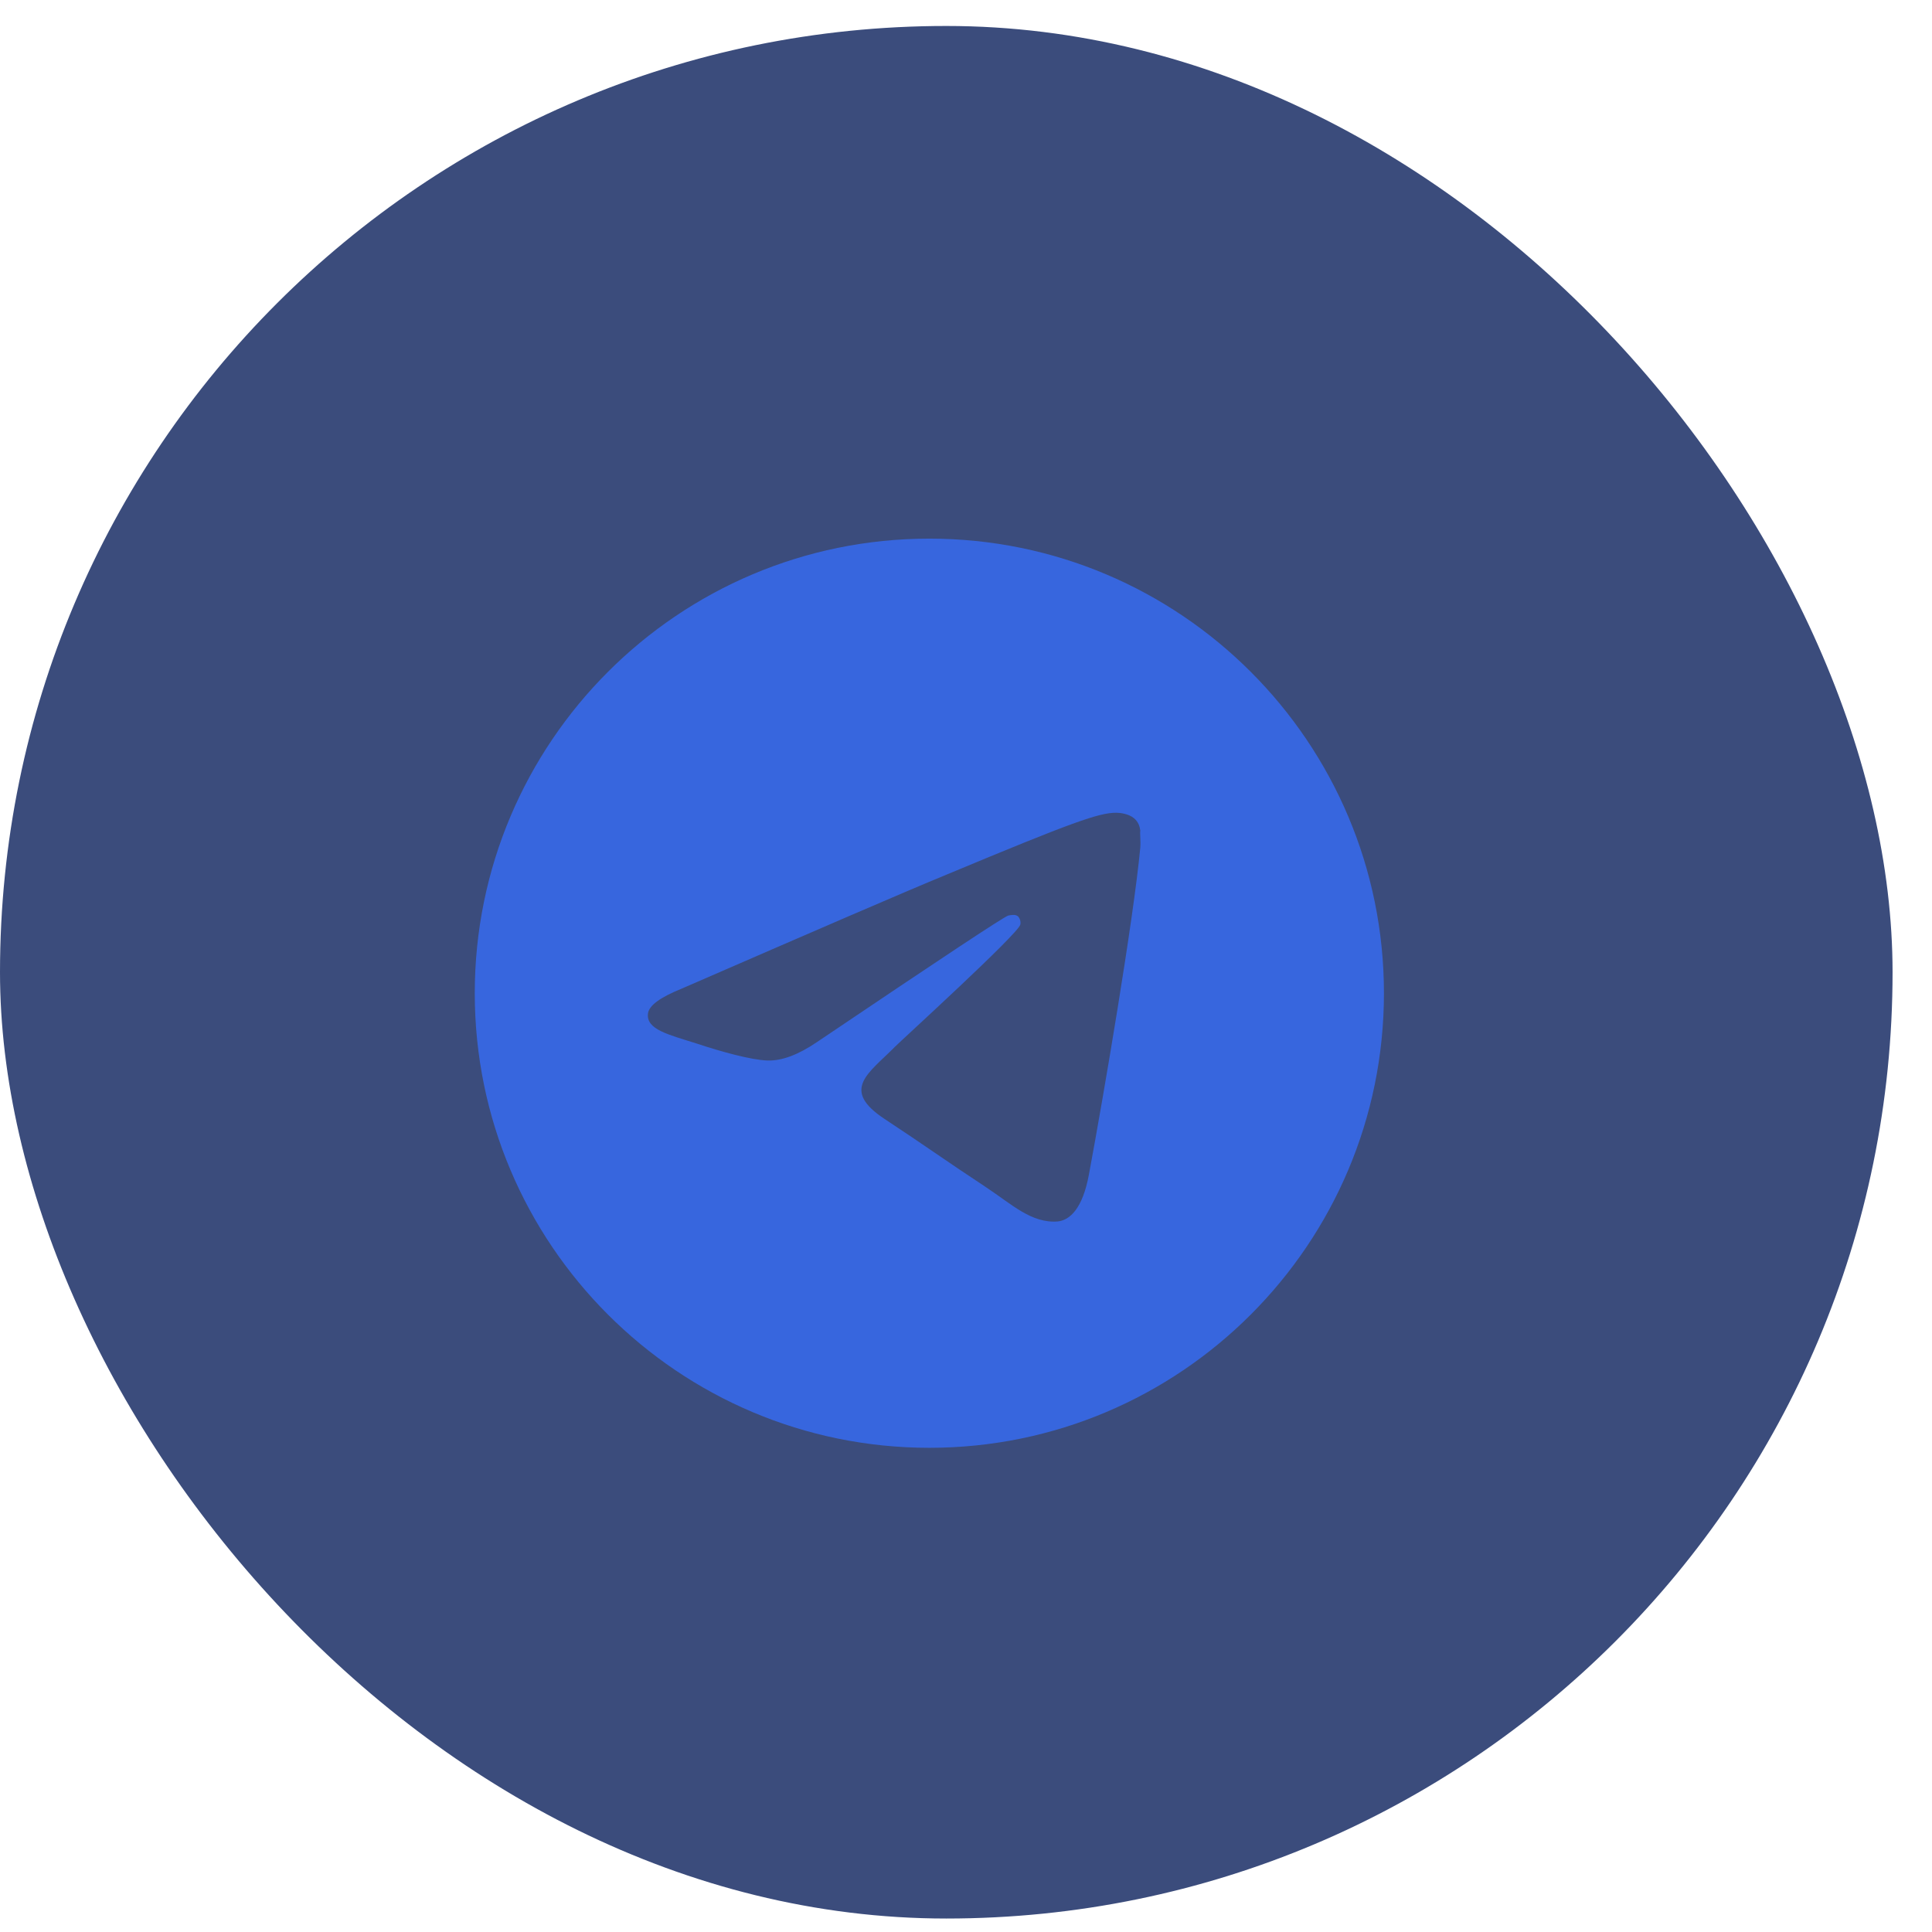
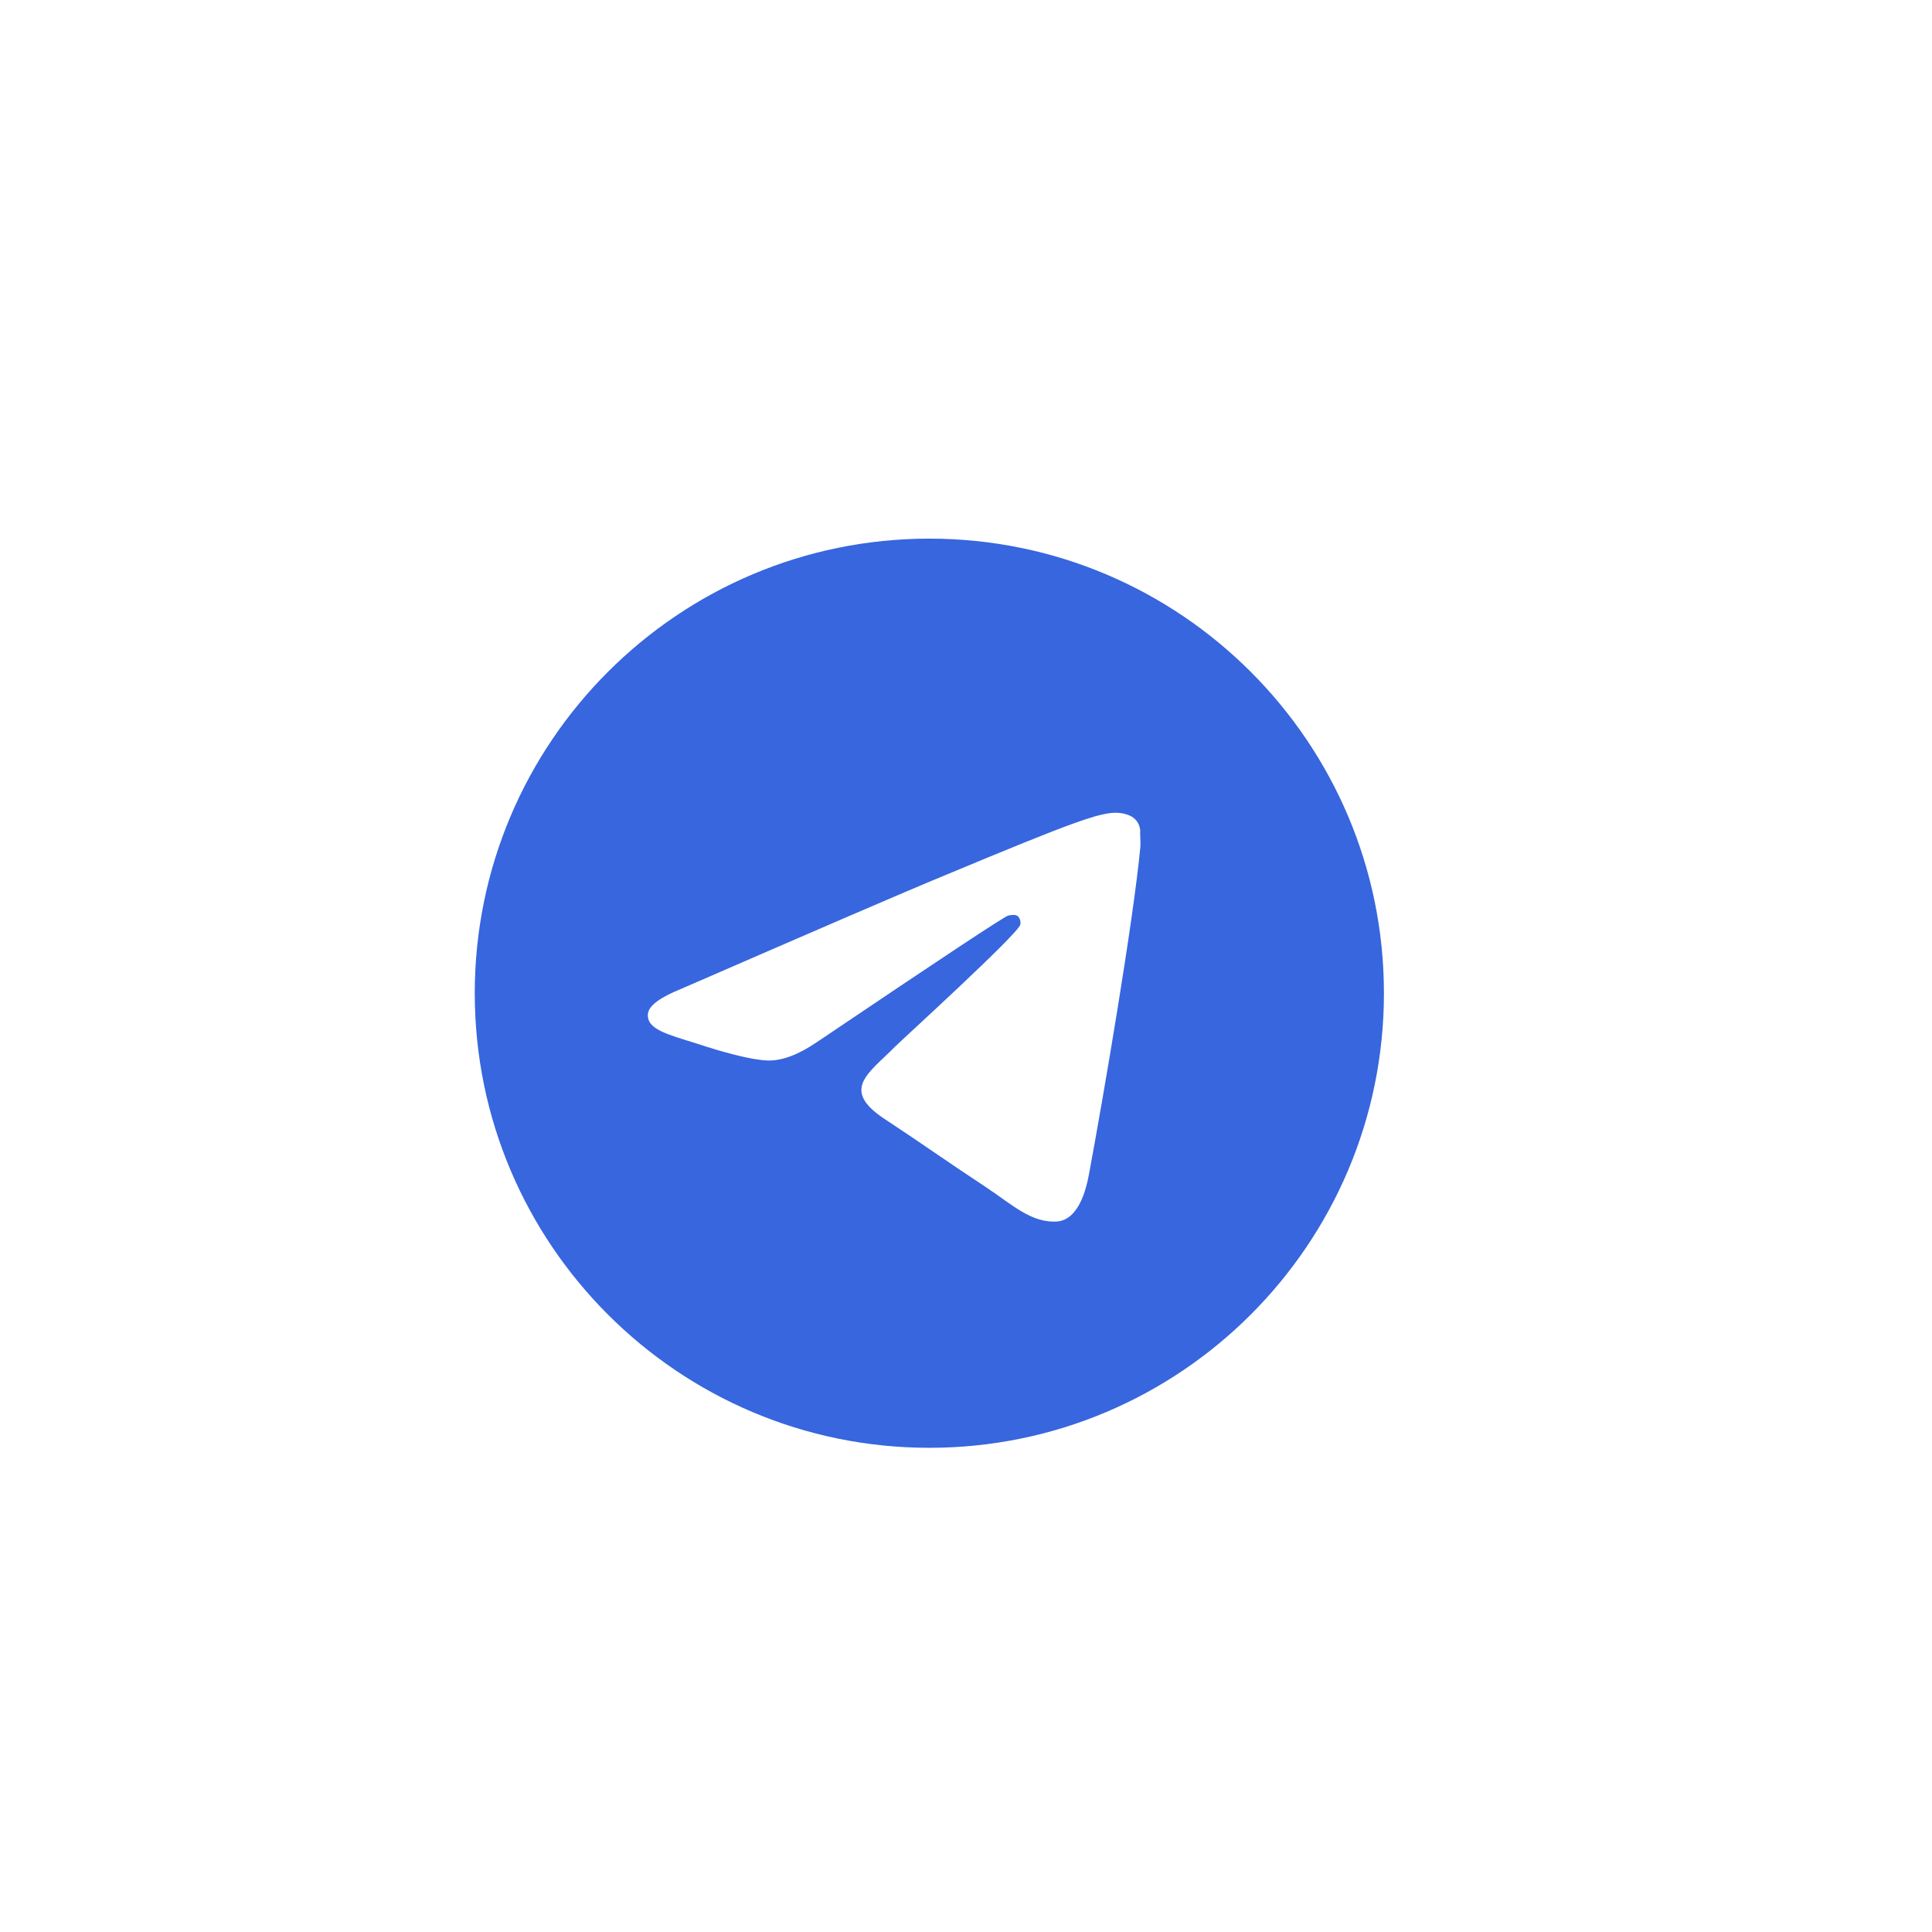
<svg xmlns="http://www.w3.org/2000/svg" width="48" height="48" viewBox="0 0 34 34" fill="none">
-   <rect y="0.457" width="33.306" height="33.306" rx="16.653" fill="#3B4C7C" />
  <path d="M16.355 9.479C11.94 9.479 8.355 13.063 8.355 17.479C8.355 21.895 11.94 25.479 16.355 25.479C20.771 25.479 24.355 21.895 24.355 17.479C24.355 13.063 20.771 9.479 16.355 9.479ZM20.067 14.919C19.948 16.183 19.427 19.255 19.163 20.671C19.052 21.271 18.828 21.471 18.619 21.495C18.155 21.535 17.803 21.191 17.355 20.895C16.651 20.431 16.252 20.143 15.572 19.695C14.78 19.175 15.291 18.887 15.748 18.423C15.867 18.303 17.916 16.439 17.956 16.271C17.961 16.246 17.96 16.219 17.953 16.194C17.946 16.169 17.933 16.146 17.916 16.127C17.867 16.087 17.803 16.103 17.747 16.111C17.675 16.127 16.555 16.871 14.371 18.343C14.052 18.559 13.764 18.671 13.508 18.663C13.22 18.655 12.675 18.503 12.268 18.367C11.764 18.207 11.371 18.119 11.403 17.839C11.419 17.695 11.62 17.551 11.995 17.399C14.332 16.383 15.883 15.711 16.66 15.391C18.884 14.463 19.34 14.303 19.643 14.303C19.707 14.303 19.86 14.319 19.956 14.399C20.035 14.463 20.059 14.551 20.067 14.615C20.059 14.663 20.076 14.807 20.067 14.919Z" fill="#3766DE" />
</svg>